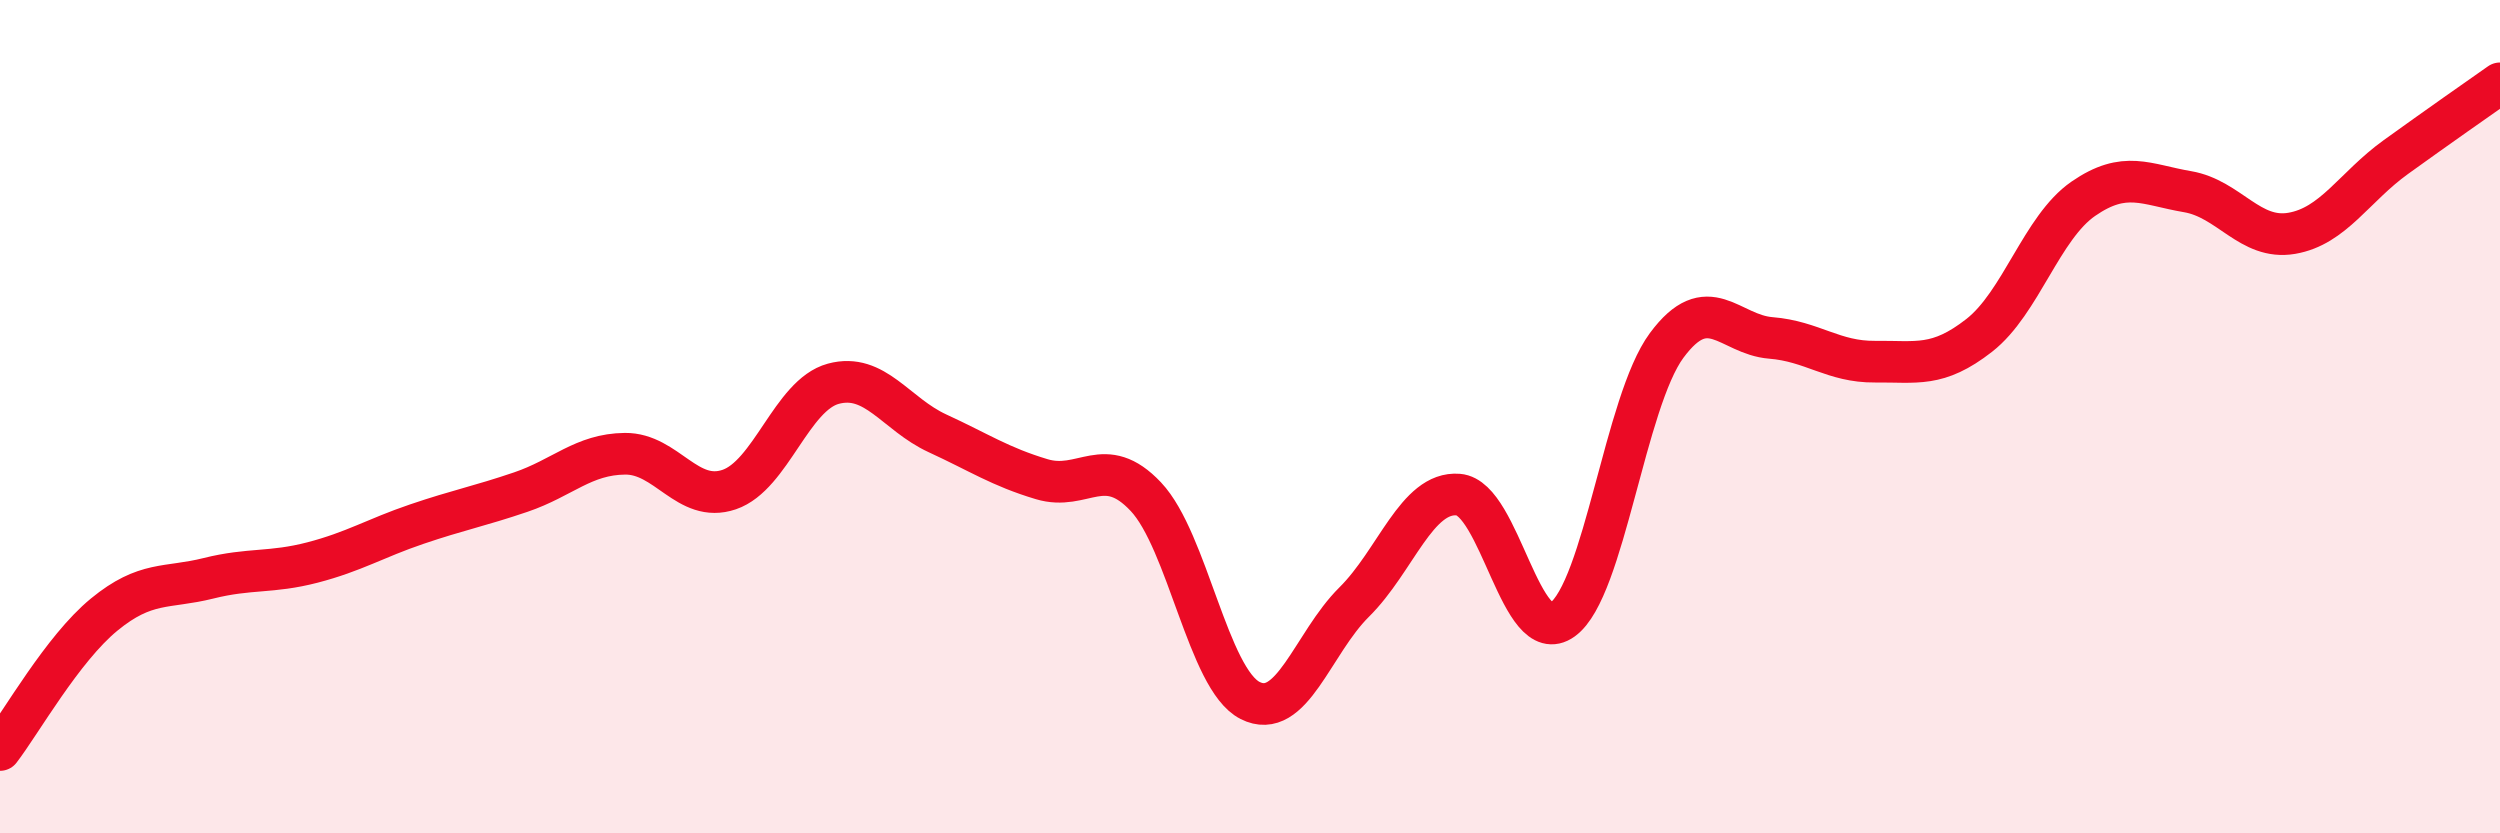
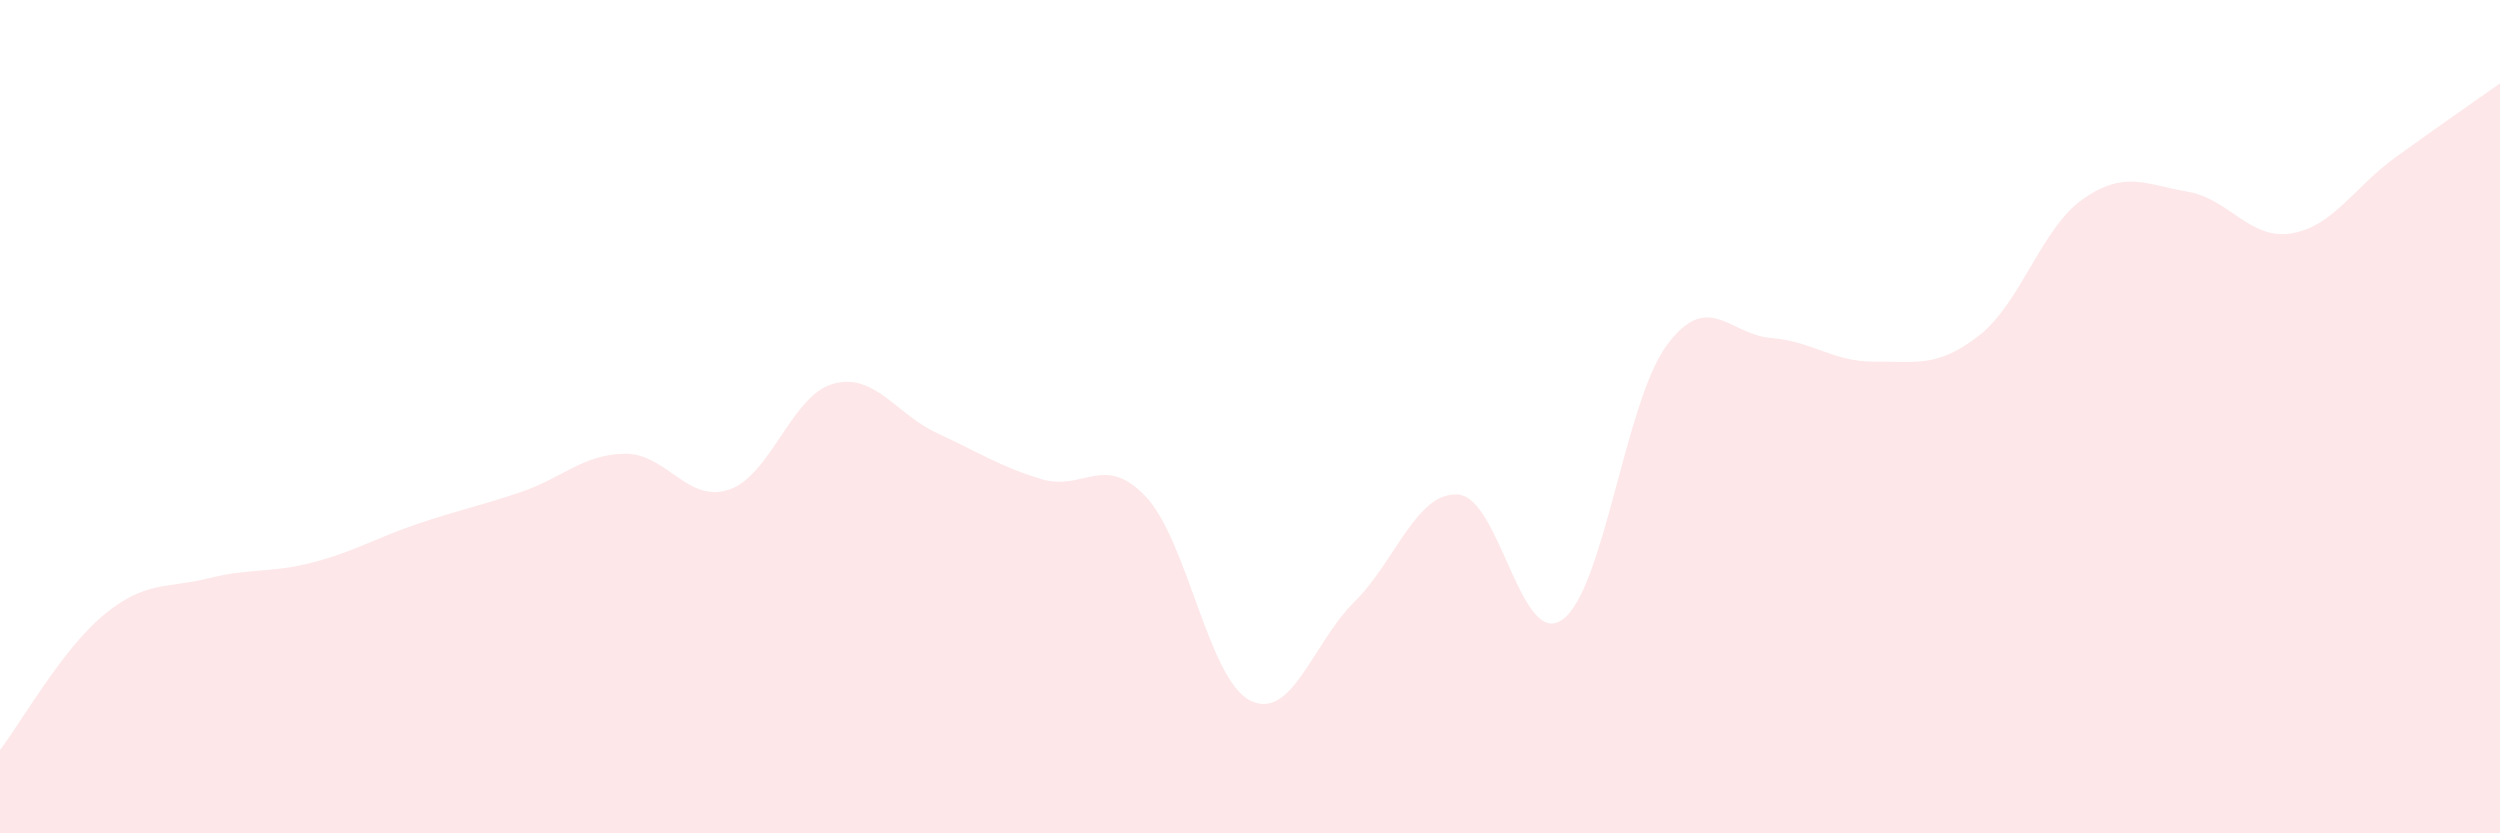
<svg xmlns="http://www.w3.org/2000/svg" width="60" height="20" viewBox="0 0 60 20">
  <path d="M 0,18 C 0.5,17.35 1.5,15.57 2.5,14.75 C 3.5,13.93 4,14.13 5,13.88 C 6,13.63 6.5,13.76 7.5,13.5 C 8.5,13.24 9,12.92 10,12.58 C 11,12.24 11.5,12.15 12.5,11.81 C 13.5,11.47 14,10.9 15,10.89 C 16,10.88 16.5,12.09 17.5,11.75 C 18.5,11.41 19,9.48 20,9.21 C 21,8.94 21.5,9.94 22.5,10.4 C 23.5,10.86 24,11.2 25,11.5 C 26,11.8 26.5,10.86 27.5,11.92 C 28.5,12.98 29,16.3 30,16.81 C 31,17.32 31.5,15.44 32.5,14.45 C 33.5,13.46 34,11.79 35,11.87 C 36,11.95 36.5,15.59 37.5,14.87 C 38.5,14.15 39,9.64 40,8.29 C 41,6.94 41.5,8.03 42.5,8.11 C 43.5,8.19 44,8.69 45,8.68 C 46,8.67 46.5,8.83 47.5,8.05 C 48.5,7.27 49,5.46 50,4.77 C 51,4.08 51.5,4.43 52.5,4.6 C 53.5,4.77 54,5.77 55,5.6 C 56,5.43 56.5,4.49 57.5,3.77 C 58.5,3.05 59.5,2.35 60,2L60 20L0 20Z" fill="#EB0A25" opacity="0.1" stroke-linecap="round" stroke-linejoin="round" />
-   <path d="M 0,18 C 0.5,17.35 1.5,15.57 2.5,14.75 C 3.5,13.93 4,14.13 5,13.88 C 6,13.63 6.5,13.76 7.5,13.5 C 8.5,13.24 9,12.92 10,12.58 C 11,12.24 11.5,12.15 12.5,11.81 C 13.5,11.47 14,10.9 15,10.89 C 16,10.88 16.5,12.09 17.5,11.75 C 18.5,11.41 19,9.48 20,9.21 C 21,8.94 21.5,9.94 22.5,10.4 C 23.5,10.86 24,11.2 25,11.5 C 26,11.8 26.5,10.86 27.5,11.92 C 28.5,12.98 29,16.3 30,16.81 C 31,17.32 31.5,15.44 32.5,14.45 C 33.5,13.46 34,11.79 35,11.87 C 36,11.95 36.5,15.59 37.5,14.87 C 38.5,14.15 39,9.64 40,8.29 C 41,6.94 41.5,8.03 42.5,8.11 C 43.5,8.19 44,8.69 45,8.68 C 46,8.67 46.5,8.83 47.5,8.05 C 48.5,7.27 49,5.46 50,4.77 C 51,4.08 51.5,4.43 52.5,4.6 C 53.5,4.77 54,5.77 55,5.6 C 56,5.43 56.5,4.49 57.5,3.77 C 58.5,3.05 59.5,2.35 60,2" stroke="#EB0A25" stroke-width="1" fill="none" stroke-linecap="round" stroke-linejoin="round" />
</svg>